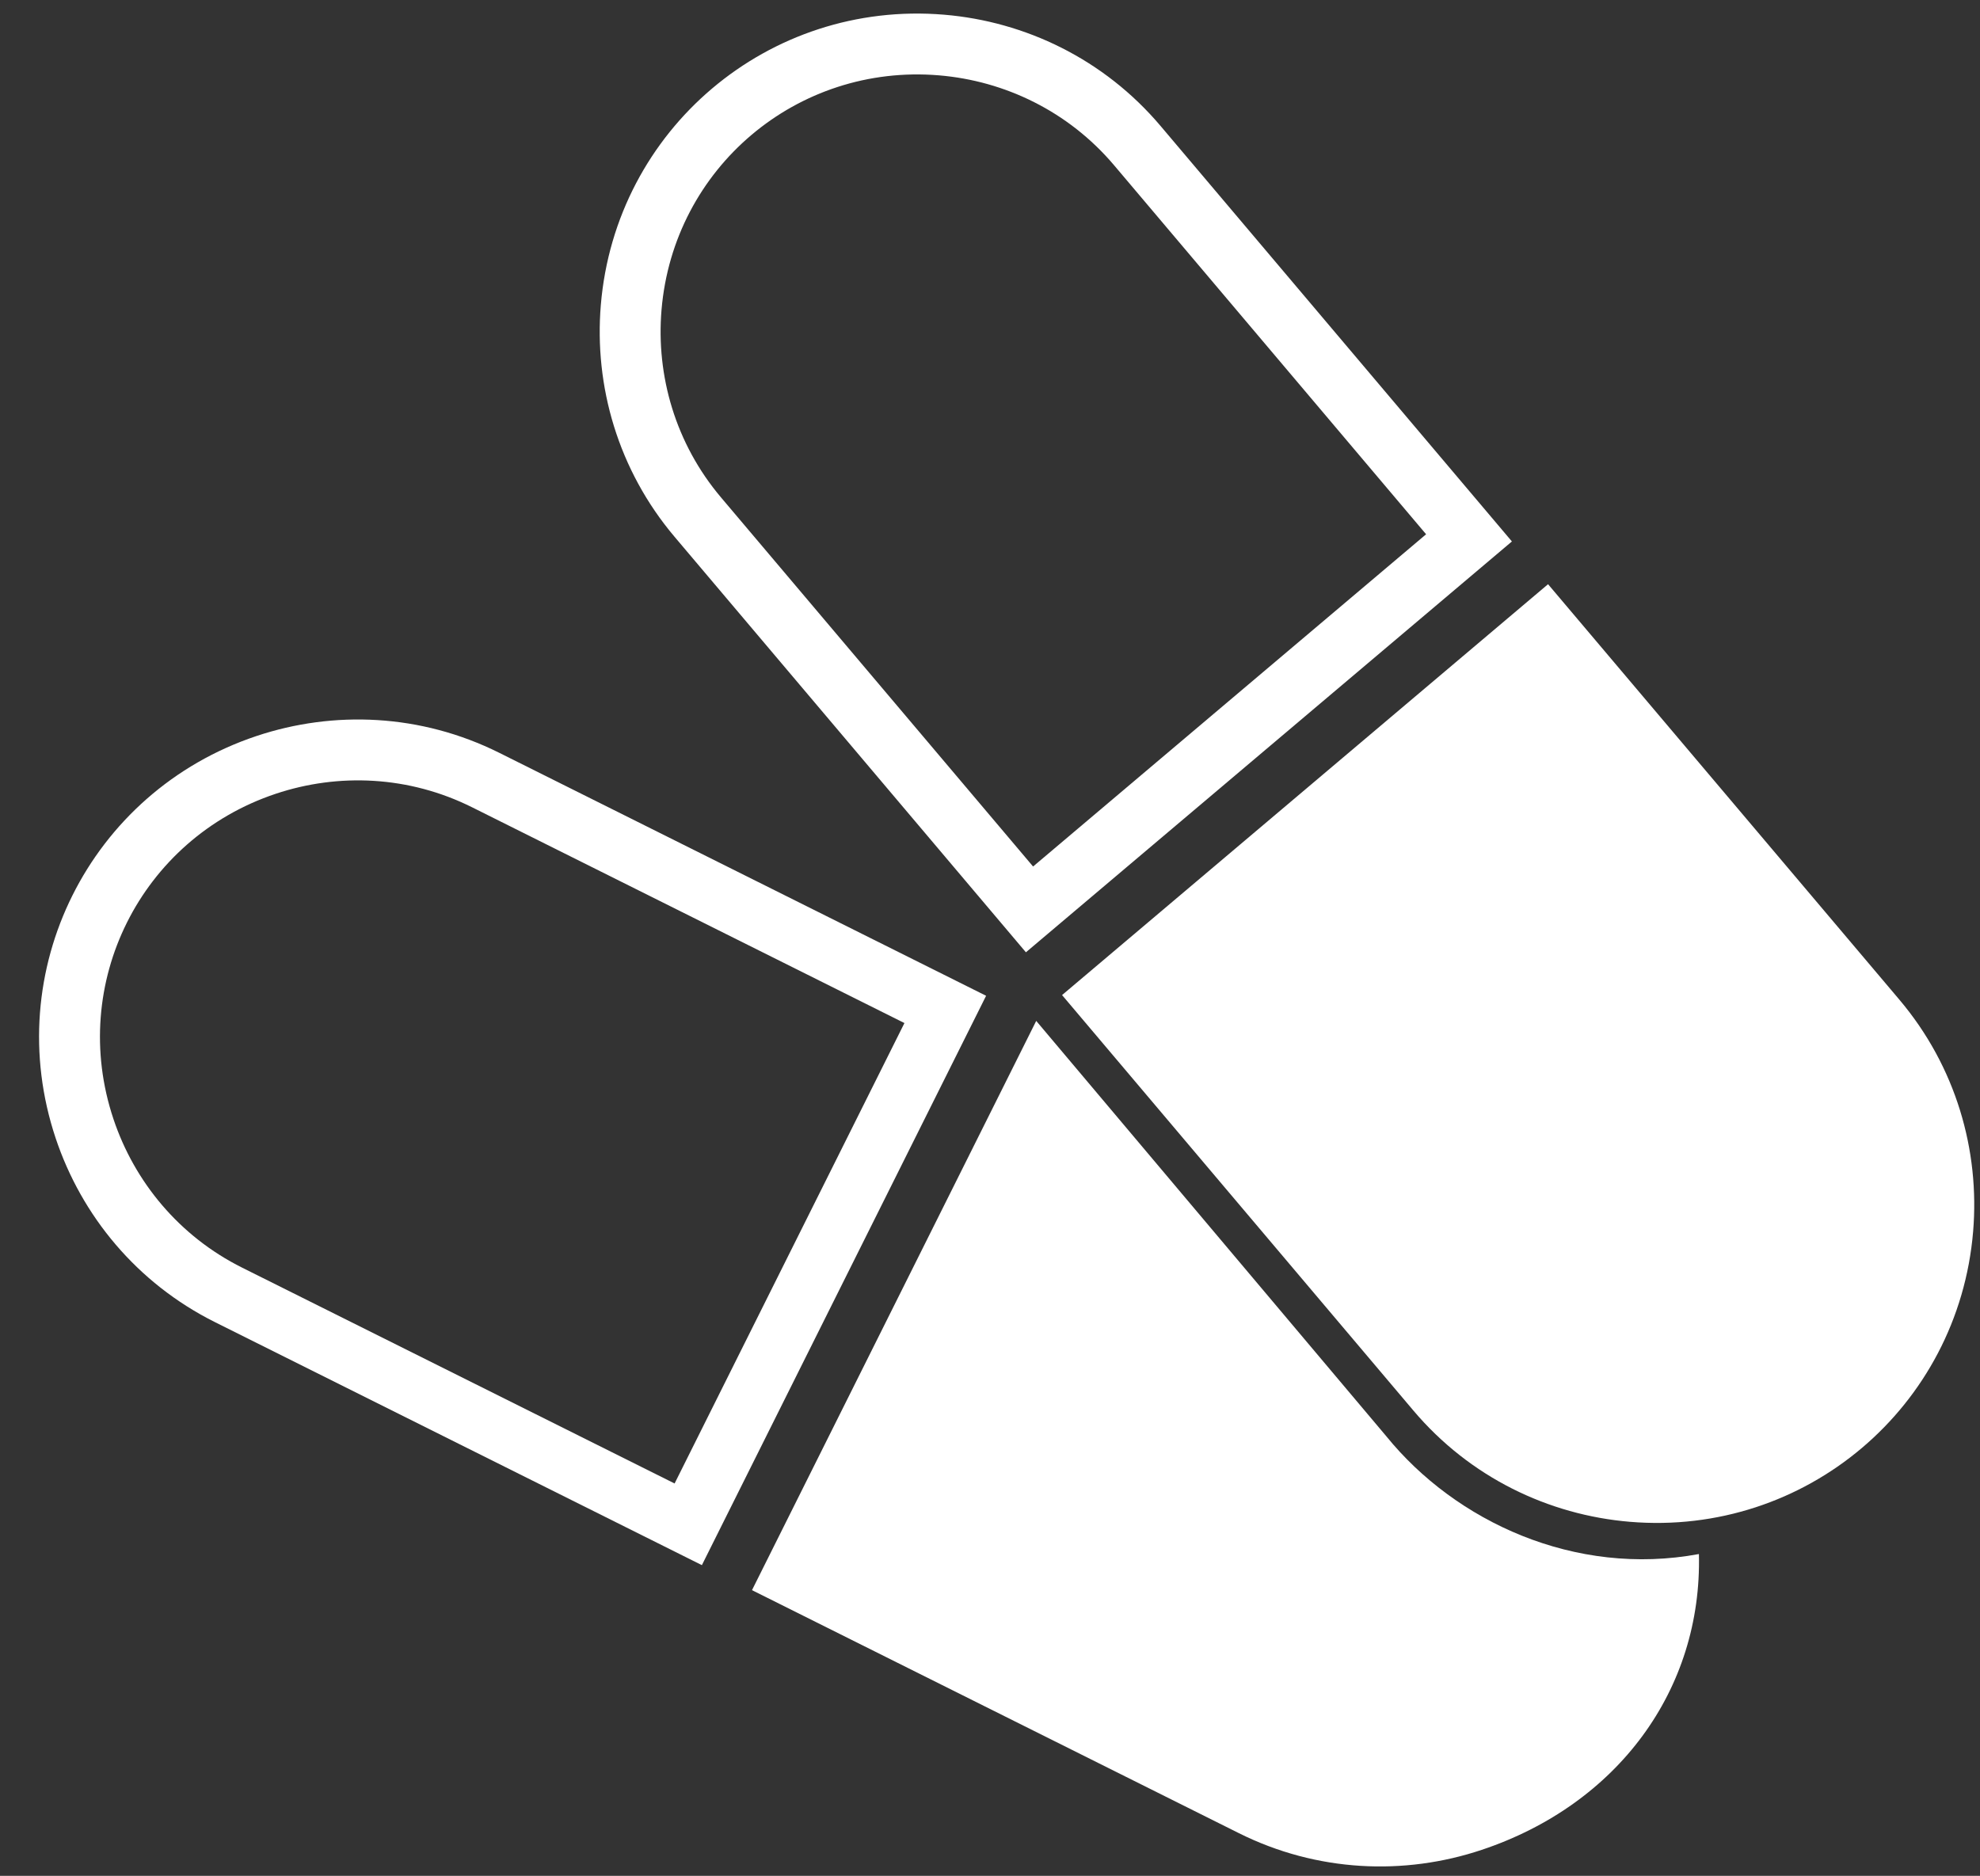
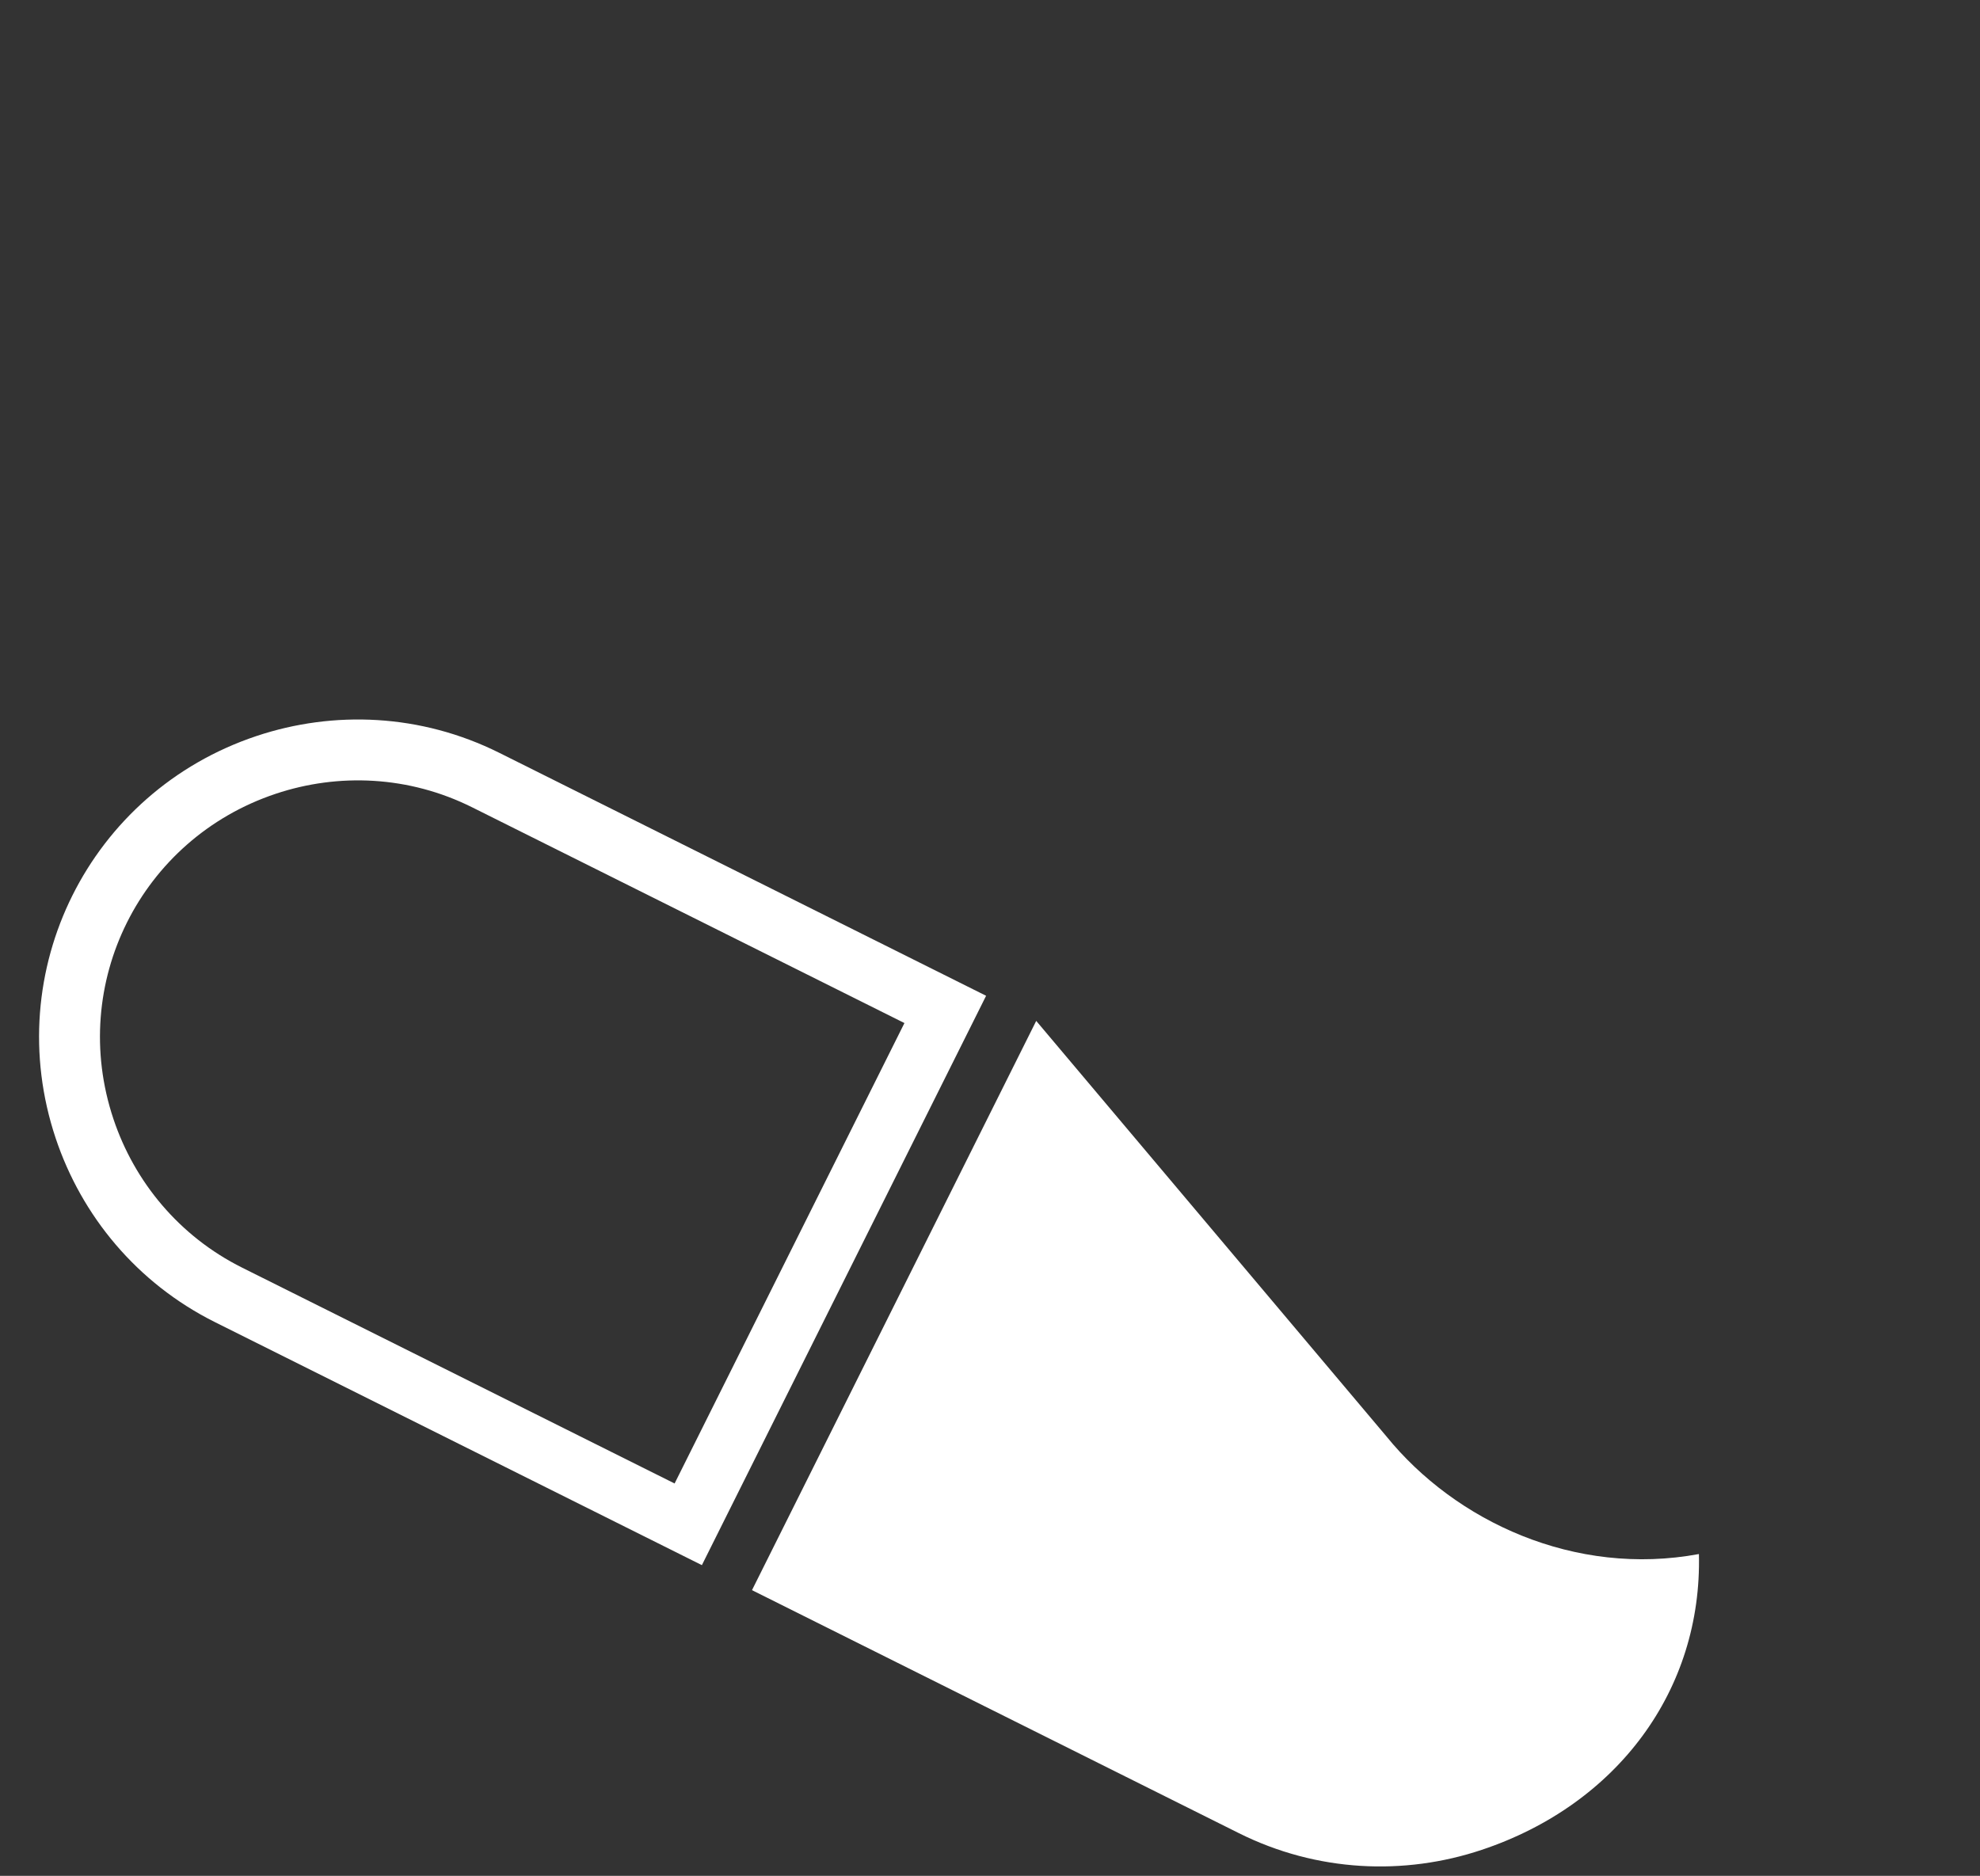
<svg xmlns="http://www.w3.org/2000/svg" xmlns:xlink="http://www.w3.org/1999/xlink" fill="#000000" height="411.7" preserveAspectRatio="xMidYMid meet" version="1" viewBox="147.6 162.2 434.5 411.7" width="434.5" zoomAndPan="magnify">
  <rect x="147.6" y="162.2" width="434.5" height="411.7" fill="#333333" stroke="none" />
  <defs>
    <radialGradient cx="0" cy="0" fx="0" fy="0" gradientTransform="translate(368.504 368.506)" gradientUnits="userSpaceOnUse" id="b" r="521.138" xlink:actuate="onLoad" xlink:show="other" xlink:type="simple">
      <stop offset="0" stop-color="#ffffff" />
      <stop offset="0.125" stop-color="#ffffff" />
      <stop offset="0.152" stop-color="#feffff" />
      <stop offset="0.176" stop-color="#fefeff" />
      <stop offset="0.188" stop-color="#fefefe" />
      <stop offset="0.211" stop-color="#fefefe" />
      <stop offset="0.234" stop-color="#fefefd" />
      <stop offset="0.246" stop-color="#fdfdfd" />
      <stop offset="0.293" stop-color="#fdfdfd" />
      <stop offset="0.313" stop-color="#fcfcfd" />
      <stop offset="0.332" stop-color="#fcfcfd" />
      <stop offset="0.34" stop-color="#fcfcfc" />
      <stop offset="0.379" stop-color="#fcfcfc" />
      <stop offset="0.414" stop-color="#fbfbfc" />
      <stop offset="0.449" stop-color="#fbfbfb" />
      <stop offset="0.465" stop-color="#fbfbfb" />
      <stop offset="0.496" stop-color="#fbfbfa" />
      <stop offset="0.512" stop-color="#fafafa" />
      <stop offset="0.523" stop-color="#fafafa" />
      <stop offset="0.582" stop-color="#faf9fa" />
      <stop offset="0.605" stop-color="#f9f9f9" />
      <stop offset="0.652" stop-color="#f9f8f9" />
      <stop offset="0.672" stop-color="#f9f8f8" />
      <stop offset="0.68" stop-color="#f8f8f8" />
      <stop offset="0.684" stop-color="#f8f8f8" />
      <stop offset="0.691" stop-color="#f8f7f8" />
      <stop offset="0.699" stop-color="#f7f7f7" />
      <stop offset="0.703" stop-color="#f7f6f7" />
      <stop offset="0.711" stop-color="#f6f6f6" />
      <stop offset="0.719" stop-color="#f6f6f6" />
      <stop offset="0.723" stop-color="#f6f5f5" />
      <stop offset="0.73" stop-color="#f5f5f5" />
      <stop offset="0.734" stop-color="#f5f4f4" />
      <stop offset="0.738" stop-color="#f5f4f4" />
      <stop offset="0.742" stop-color="#f4f4f3" />
      <stop offset="0.75" stop-color="#f4f3f3" />
      <stop offset="0.754" stop-color="#f4f3f2" />
      <stop offset="0.766" stop-color="#f3f2f2" />
      <stop offset="0.77" stop-color="#f3f2f2" />
      <stop offset="0.781" stop-color="#f2f2f1" />
      <stop offset="0.785" stop-color="#f2f2f1" />
      <stop offset="0.789" stop-color="#f1f1f1" />
      <stop offset="0.793" stop-color="#f1f1f0" />
      <stop offset="0.805" stop-color="#f1f0f0" />
      <stop offset="0.809" stop-color="#f0f0ef" />
      <stop offset="0.82" stop-color="#f0f0ef" />
      <stop offset="0.824" stop-color="#f0f0ef" />
      <stop offset="0.832" stop-color="#efefee" />
      <stop offset="0.836" stop-color="#efefee" />
      <stop offset="0.844" stop-color="#efefee" />
      <stop offset="0.852" stop-color="#eeefed" />
      <stop offset="0.855" stop-color="#eeefed" />
      <stop offset="0.863" stop-color="#eeeeec" />
      <stop offset="0.879" stop-color="#ededec" />
      <stop offset="0.883" stop-color="#ededeb" />
      <stop offset="0.887" stop-color="#ecedeb" />
      <stop offset="0.898" stop-color="#ecedeb" />
      <stop offset="0.902" stop-color="#ececeb" />
      <stop offset="0.906" stop-color="#ececea" />
      <stop offset="0.91" stop-color="#ececea" />
      <stop offset="0.93" stop-color="#ebebe9" />
      <stop offset="0.938" stop-color="#eaebe9" />
      <stop offset="0.953" stop-color="#eaeae8" />
      <stop offset="0.957" stop-color="#e9eae8" />
      <stop offset="0.965" stop-color="#e9eae7" />
      <stop offset="0.973" stop-color="#e9e9e7" />
      <stop offset="0.977" stop-color="#e9e9e7" />
      <stop offset="0.98" stop-color="#e8e9e7" />
      <stop offset="0.988" stop-color="#e8e9e6" />
      <stop offset="0.992" stop-color="#e8e8e6" />
      <stop offset="0.996" stop-color="#e8e8e6" />
      <stop offset="1" stop-color="#e7e8e6" />
    </radialGradient>
    <clipPath id="a">
-       <path d="M 0 0.004 L 737.008 0.004 L 737.008 737.012 L 0 737.012 Z M 0 0.004" />
-     </clipPath>
+       </clipPath>
  </defs>
  <g id="change1_1">
    <g clip-path="url(#a)" />
-     <path d="M 457.754 471.77 C 470.156 486.441 487.43 494.703 505.258 496.195 C 543.785 499.422 577.363 471.031 580.59 432.504 C 582.082 414.676 576.809 396.27 564.406 381.598 L 487.312 290.418 L 380.664 380.59 Z M 279.449 229.117 C 277.961 246.949 283.234 265.352 295.637 280.023 L 372.73 371.203 L 479.379 281.035 L 402.285 189.852 C 389.887 175.184 372.613 166.922 354.781 165.426 C 316.254 162.199 282.676 190.59 279.449 229.117 Z M 353.668 178.738 C 368.098 179.949 382.062 186.625 392.086 198.477 L 460.551 279.457 L 374.305 352.375 L 305.84 271.395 C 295.816 259.543 291.559 244.66 292.766 230.23 C 295.375 199.059 322.492 176.129 353.668 178.738" fill="#ffffff" fill-rule="evenodd" />
    <path d="M 419.453 564.523 C 436.641 573.102 455.773 573.871 472.742 568.199 C 502.582 558.23 521.141 533.074 520.418 503.27 C 493.176 508.328 466.992 496.117 451.836 477.441 L 374.992 386.258 L 312.621 511.195 Z M 159.816 412.008 C 165.484 428.977 177.602 443.805 194.789 452.383 L 301.625 505.707 L 363.996 380.746 L 257.16 327.422 C 239.973 318.844 220.844 318.074 203.871 323.742 C 167.199 335.996 147.562 375.336 159.816 412.008 Z M 208.105 336.414 C 221.836 331.828 237.305 332.445 251.191 339.375 L 346.074 386.734 L 295.637 487.785 L 200.754 440.426 C 186.867 433.496 177.074 421.508 172.488 407.773 C 162.574 378.102 178.434 346.328 208.105 336.414" fill="#ffffff" fill-rule="evenodd" />
  </g>
</svg>